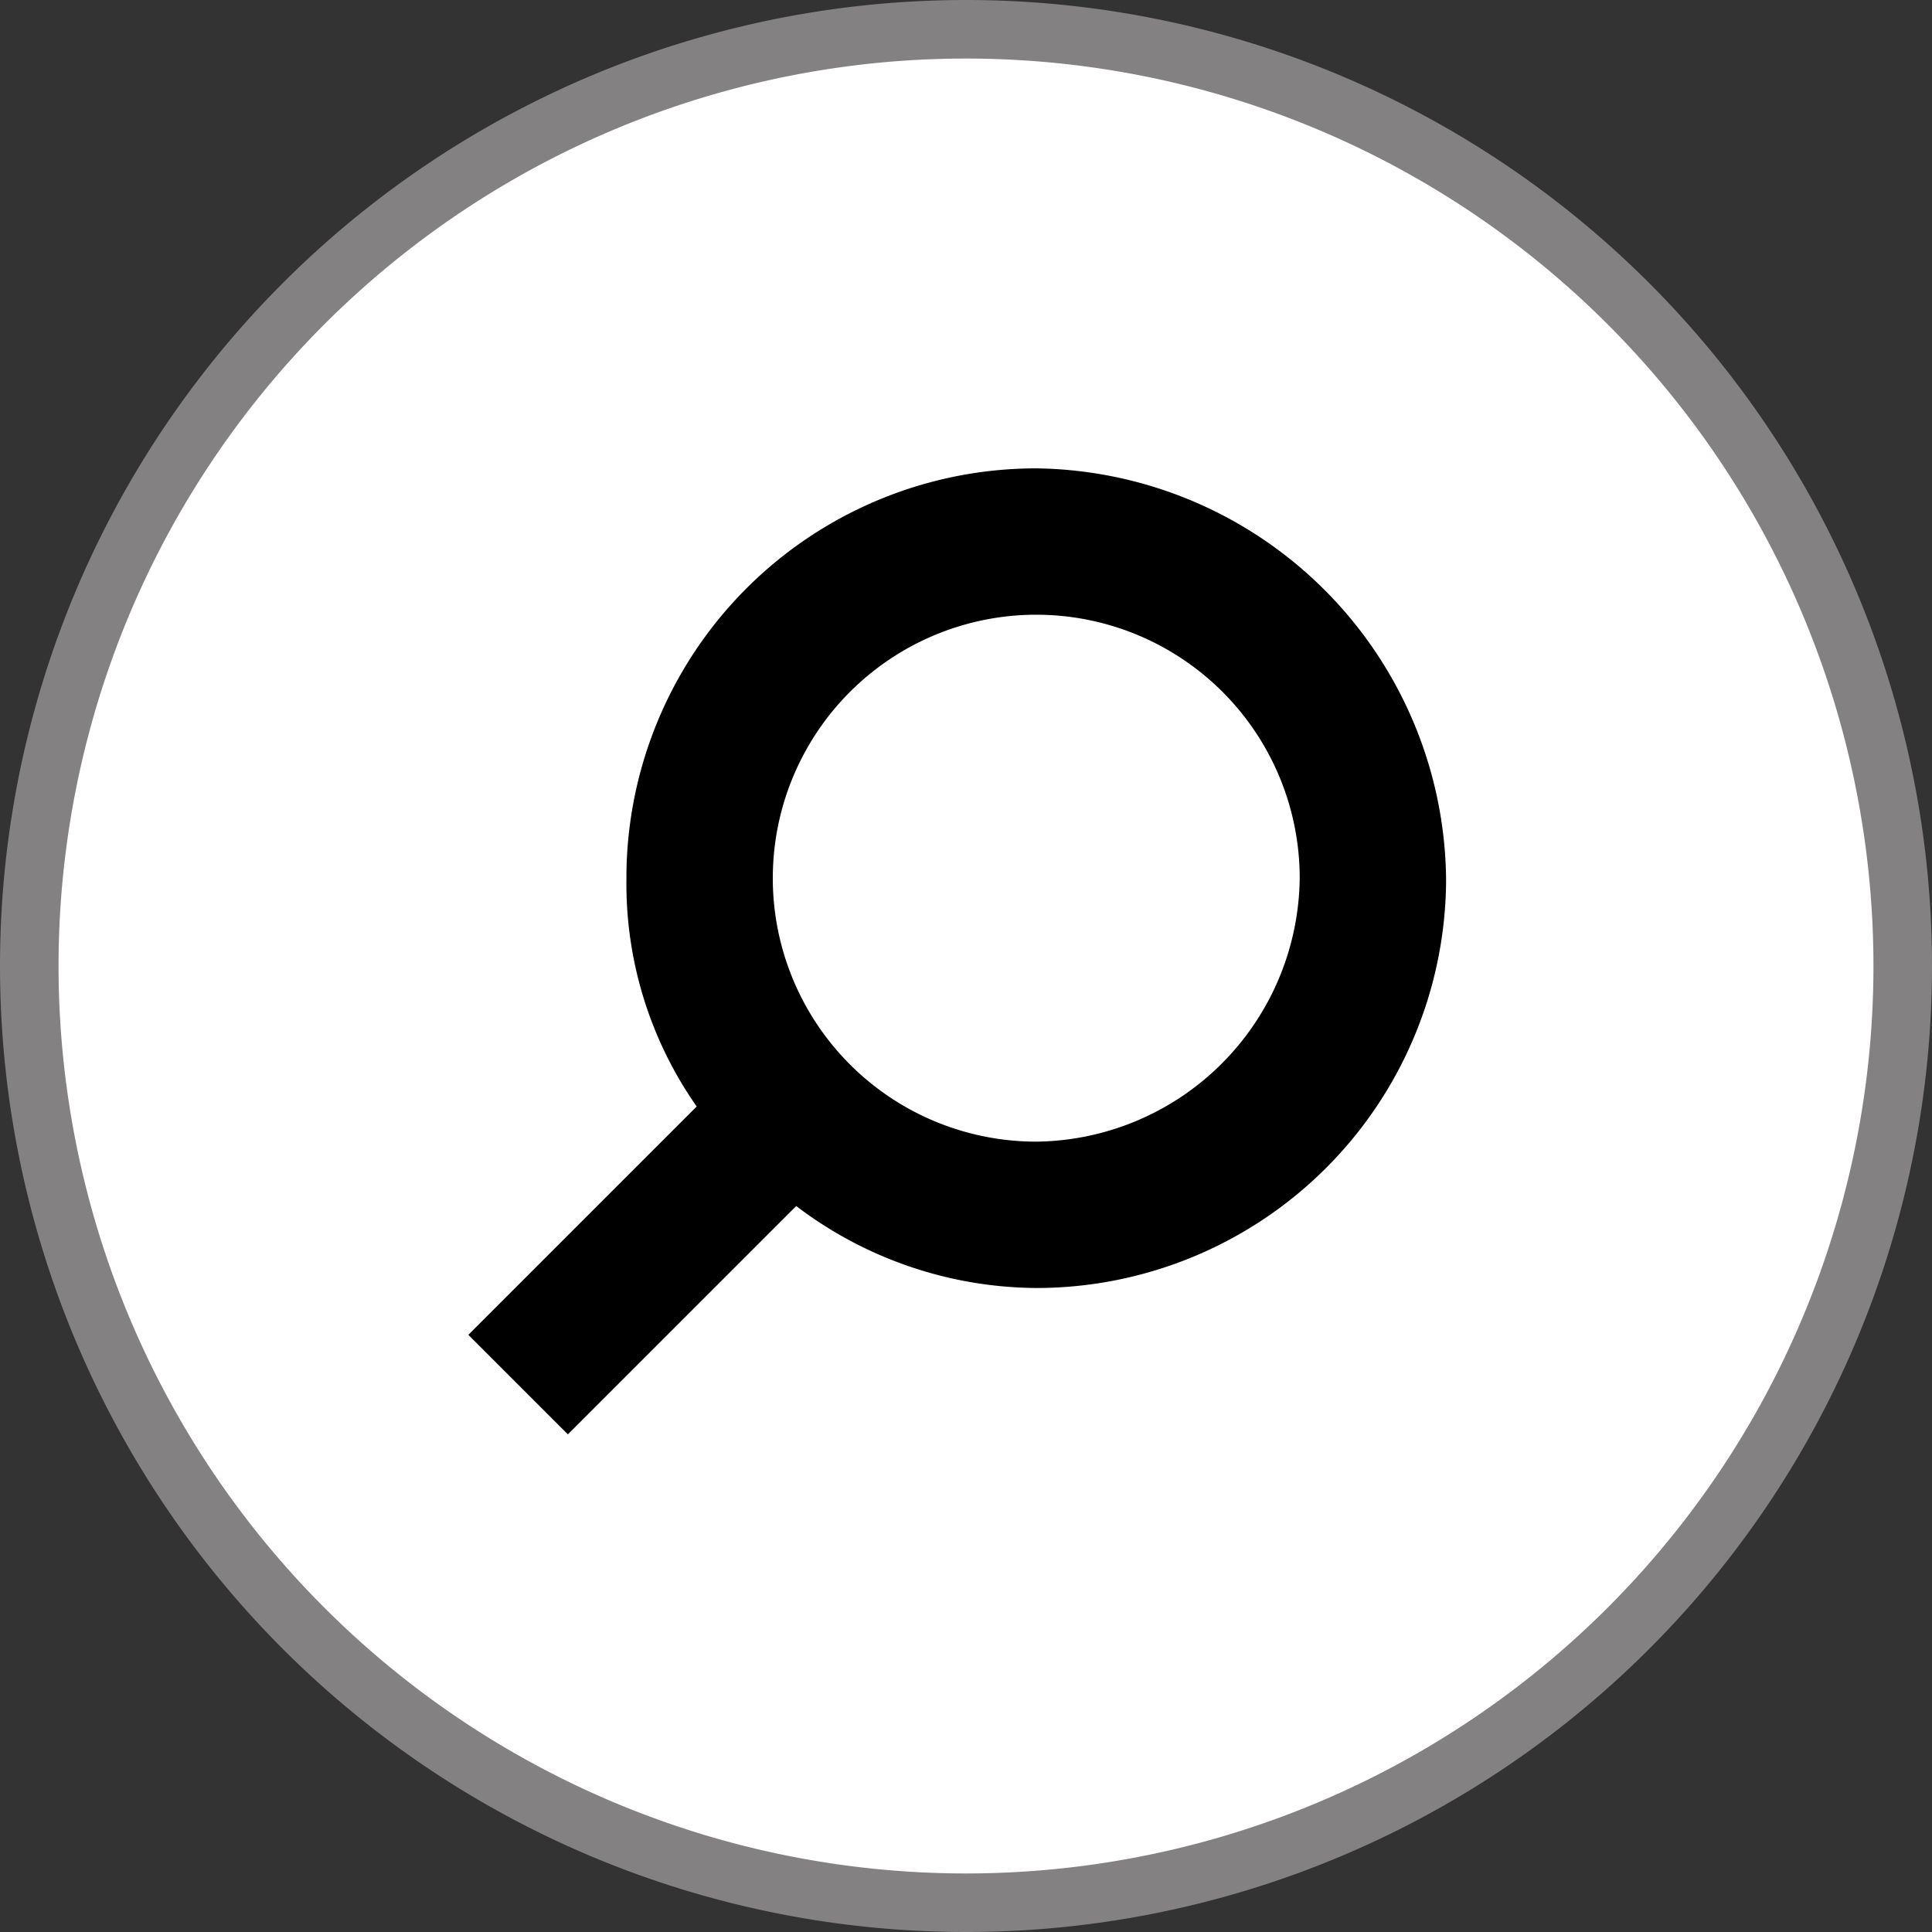
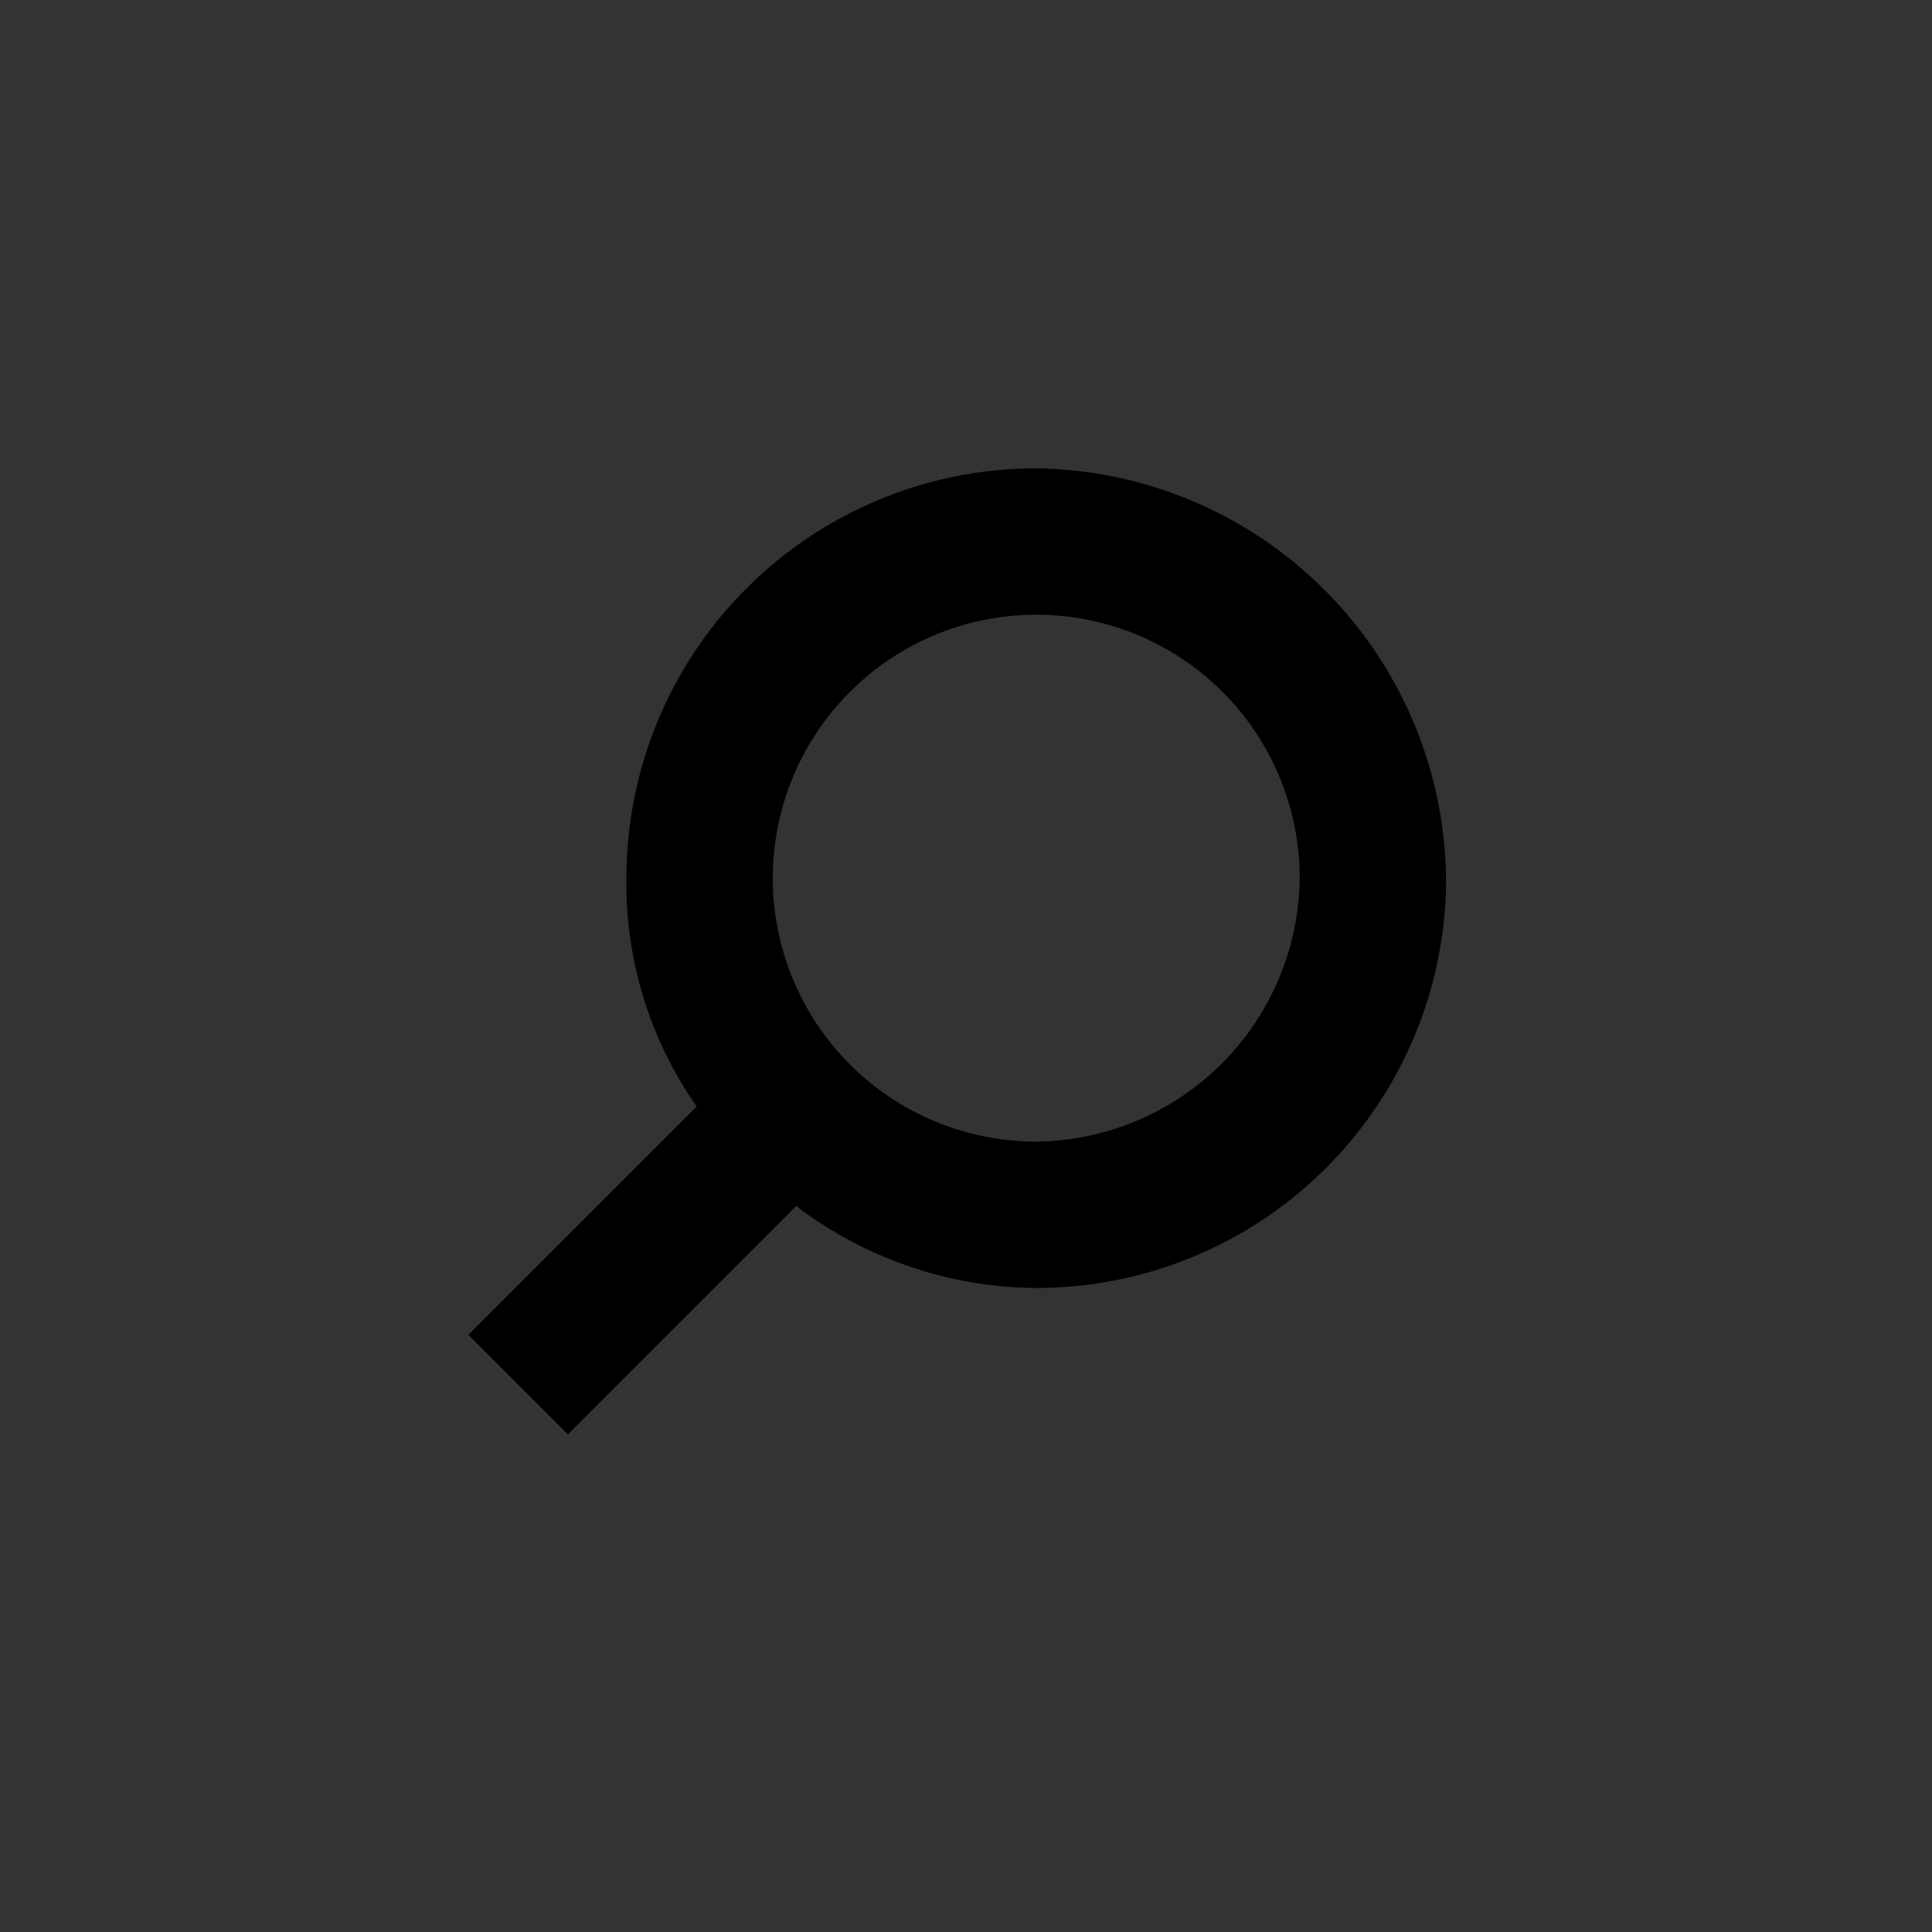
<svg xmlns="http://www.w3.org/2000/svg" viewBox="0 0 33 33">
  <rect x="0" y="0" width="33" height="33" fill="#333333" stroke="none" />
-   <path d="m16.5.5a16 16 0 0 1 16 16 16 16 0 0 1 -16 16 16 16 0 0 1 -16-16 16 16 0 0 1 16-16z" fill="#fff" stroke="#838181" stroke-miterlimit="10" />
  <path d="m17.7 8a7 7 0 0 0 -7 6.91v.09a6.63 6.63 0 0 0 1.2 3.9l-3.9 3.9 1.7 1.7 3.9-3.9a6.84 6.84 0 0 0 4.1 1.4 7 7 0 0 0 7-6.91v-.09a7.09 7.09 0 0 0 -7-7zm0 11.5a4.5 4.5 0 1 1 4.5-4.5 4.55 4.55 0 0 1 -4.5 4.5z" />
</svg>